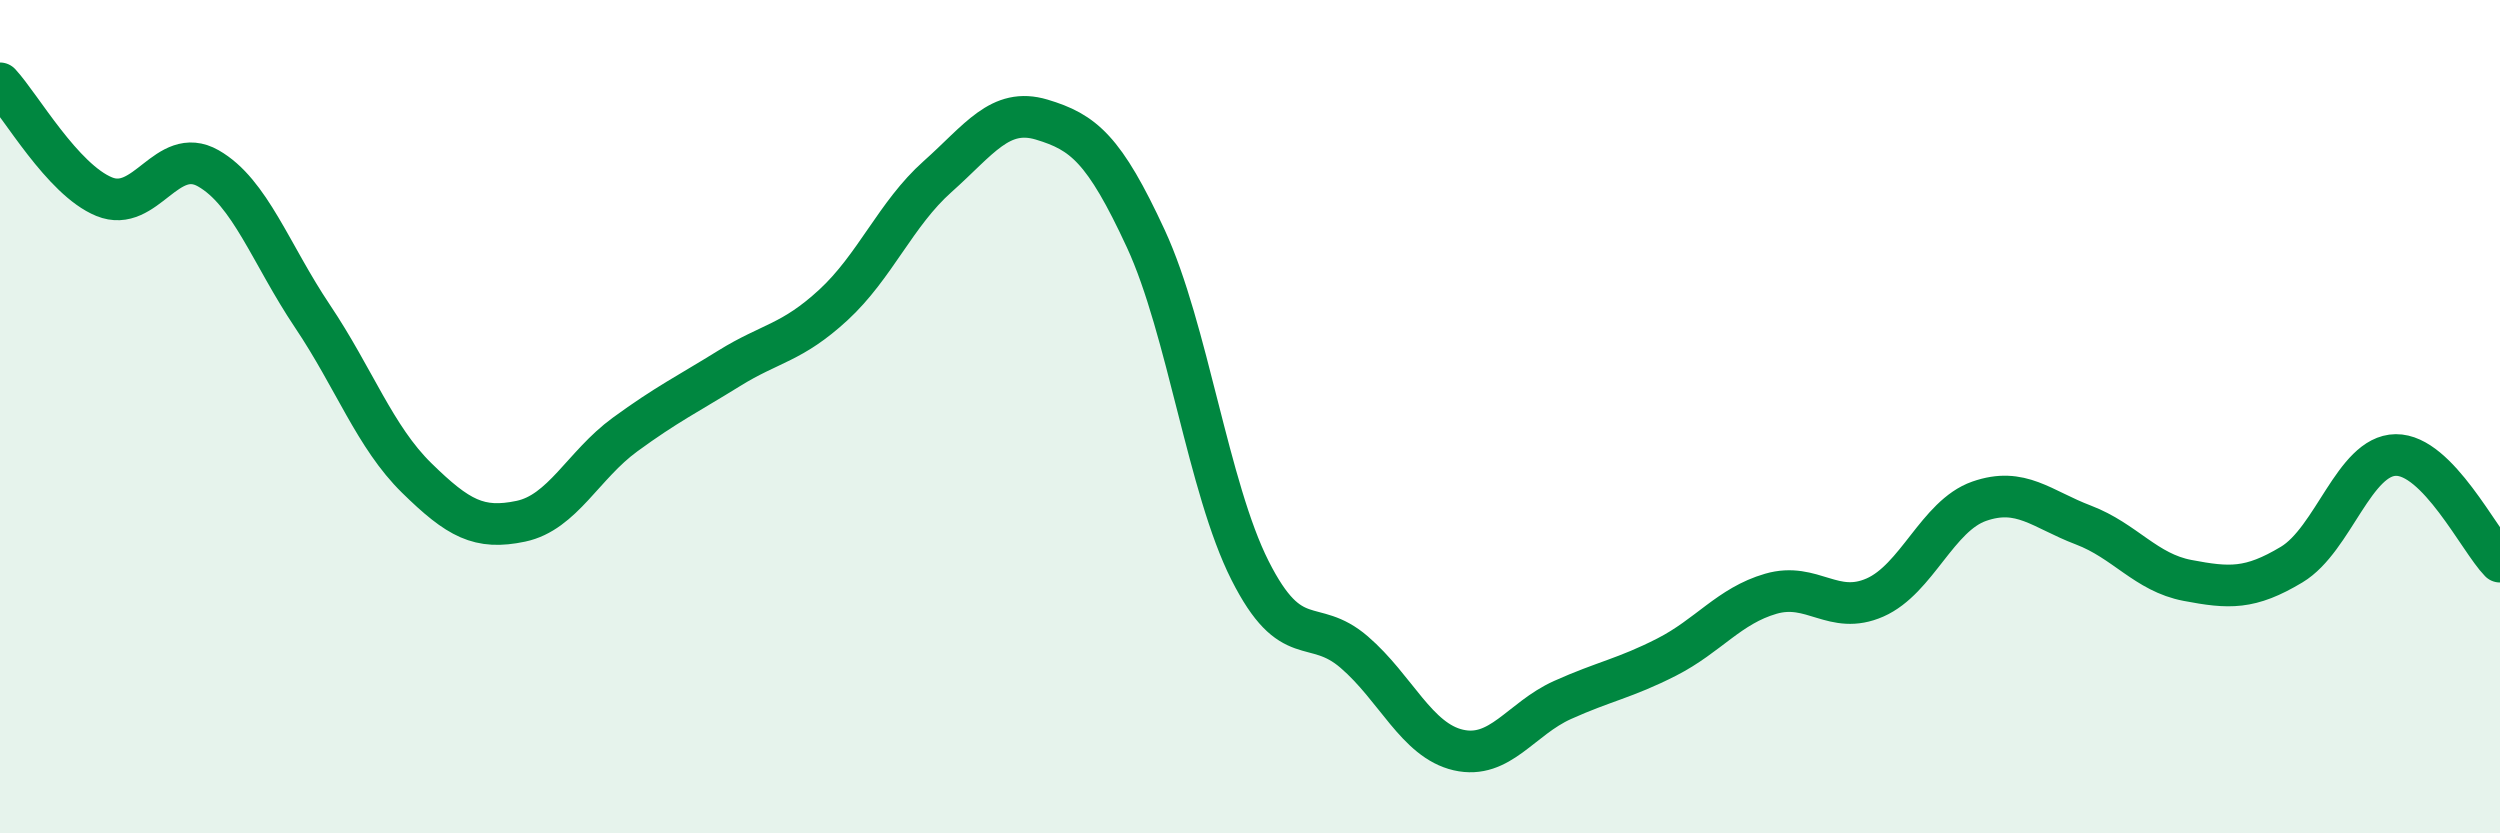
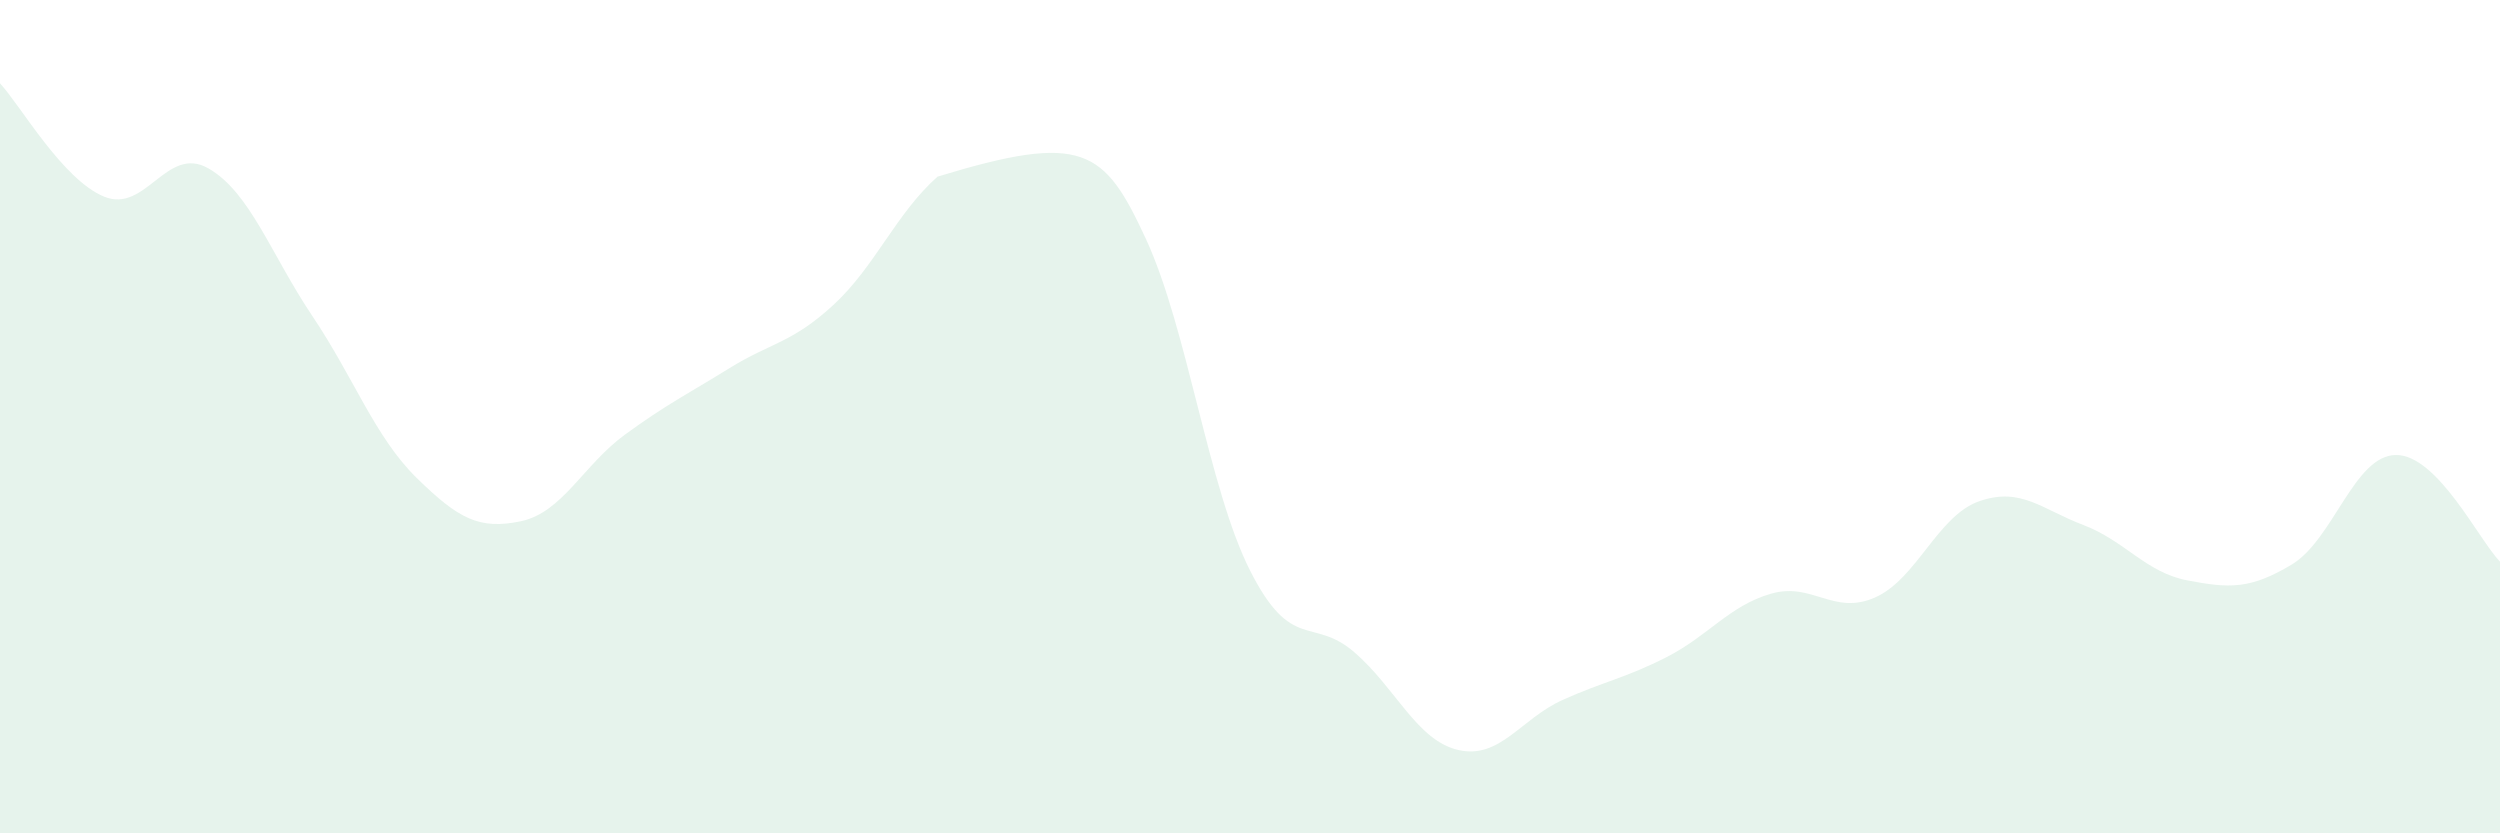
<svg xmlns="http://www.w3.org/2000/svg" width="60" height="20" viewBox="0 0 60 20">
-   <path d="M 0,2 C 0.5,2.54 1.5,4.31 2.5,4.72 C 3.5,5.13 4,3.47 5,4.04 C 6,4.61 6.5,6.1 7.5,7.59 C 8.5,9.08 9,10.49 10,11.47 C 11,12.45 11.5,12.72 12.5,12.51 C 13.5,12.3 14,11.16 15,10.43 C 16,9.7 16.5,9.46 17.5,8.84 C 18.5,8.22 19,8.24 20,7.32 C 21,6.4 21.5,5.13 22.5,4.24 C 23.5,3.35 24,2.57 25,2.87 C 26,3.17 26.5,3.57 27.5,5.73 C 28.5,7.89 29,11.71 30,13.69 C 31,15.67 31.5,14.79 32.5,15.65 C 33.5,16.51 34,17.77 35,18 C 36,18.23 36.5,17.25 37.5,16.8 C 38.5,16.35 39,16.28 40,15.77 C 41,15.26 41.5,14.54 42.5,14.25 C 43.5,13.96 44,14.78 45,14.34 C 46,13.9 46.5,12.38 47.5,12.03 C 48.5,11.68 49,12.22 50,12.6 C 51,12.98 51.5,13.74 52.5,13.93 C 53.5,14.12 54,14.15 55,13.55 C 56,12.95 56.5,10.93 57.5,10.92 C 58.5,10.91 59.5,12.97 60,13.48L60 20L0 20Z" fill="#008740" opacity="0.1" stroke-linecap="round" stroke-linejoin="round" />
-   <path d="M 0,2 C 0.5,2.54 1.5,4.31 2.5,4.72 C 3.5,5.13 4,3.47 5,4.04 C 6,4.61 6.5,6.1 7.5,7.59 C 8.5,9.08 9,10.49 10,11.47 C 11,12.45 11.5,12.72 12.5,12.51 C 13.5,12.3 14,11.16 15,10.43 C 16,9.7 16.5,9.46 17.5,8.84 C 18.5,8.22 19,8.24 20,7.32 C 21,6.4 21.5,5.13 22.5,4.24 C 23.5,3.35 24,2.57 25,2.87 C 26,3.17 26.5,3.57 27.5,5.73 C 28.5,7.89 29,11.71 30,13.69 C 31,15.67 31.5,14.79 32.5,15.65 C 33.5,16.51 34,17.77 35,18 C 36,18.23 36.5,17.25 37.5,16.8 C 38.5,16.35 39,16.28 40,15.77 C 41,15.26 41.5,14.54 42.5,14.25 C 43.5,13.96 44,14.78 45,14.34 C 46,13.9 46.5,12.38 47.5,12.03 C 48.5,11.68 49,12.22 50,12.6 C 51,12.98 51.5,13.74 52.5,13.93 C 53.5,14.12 54,14.15 55,13.55 C 56,12.95 56.5,10.93 57.5,10.92 C 58.5,10.91 59.5,12.97 60,13.48" stroke="#008740" stroke-width="1" fill="none" stroke-linecap="round" stroke-linejoin="round" />
+   <path d="M 0,2 C 0.5,2.54 1.5,4.31 2.5,4.72 C 3.5,5.13 4,3.47 5,4.04 C 6,4.61 6.5,6.1 7.5,7.59 C 8.5,9.08 9,10.49 10,11.47 C 11,12.45 11.5,12.72 12.5,12.51 C 13.5,12.3 14,11.16 15,10.43 C 16,9.7 16.5,9.46 17.5,8.84 C 18.5,8.22 19,8.24 20,7.32 C 21,6.4 21.5,5.13 22.5,4.24 C 26,3.17 26.5,3.57 27.5,5.73 C 28.5,7.89 29,11.71 30,13.69 C 31,15.67 31.5,14.79 32.5,15.65 C 33.5,16.51 34,17.77 35,18 C 36,18.23 36.5,17.25 37.5,16.8 C 38.5,16.35 39,16.28 40,15.77 C 41,15.26 41.5,14.54 42.5,14.25 C 43.5,13.96 44,14.78 45,14.34 C 46,13.9 46.5,12.38 47.5,12.03 C 48.5,11.68 49,12.22 50,12.6 C 51,12.98 51.5,13.74 52.5,13.93 C 53.5,14.12 54,14.15 55,13.55 C 56,12.95 56.5,10.93 57.5,10.92 C 58.5,10.91 59.5,12.97 60,13.48L60 20L0 20Z" fill="#008740" opacity="0.1" stroke-linecap="round" stroke-linejoin="round" />
</svg>